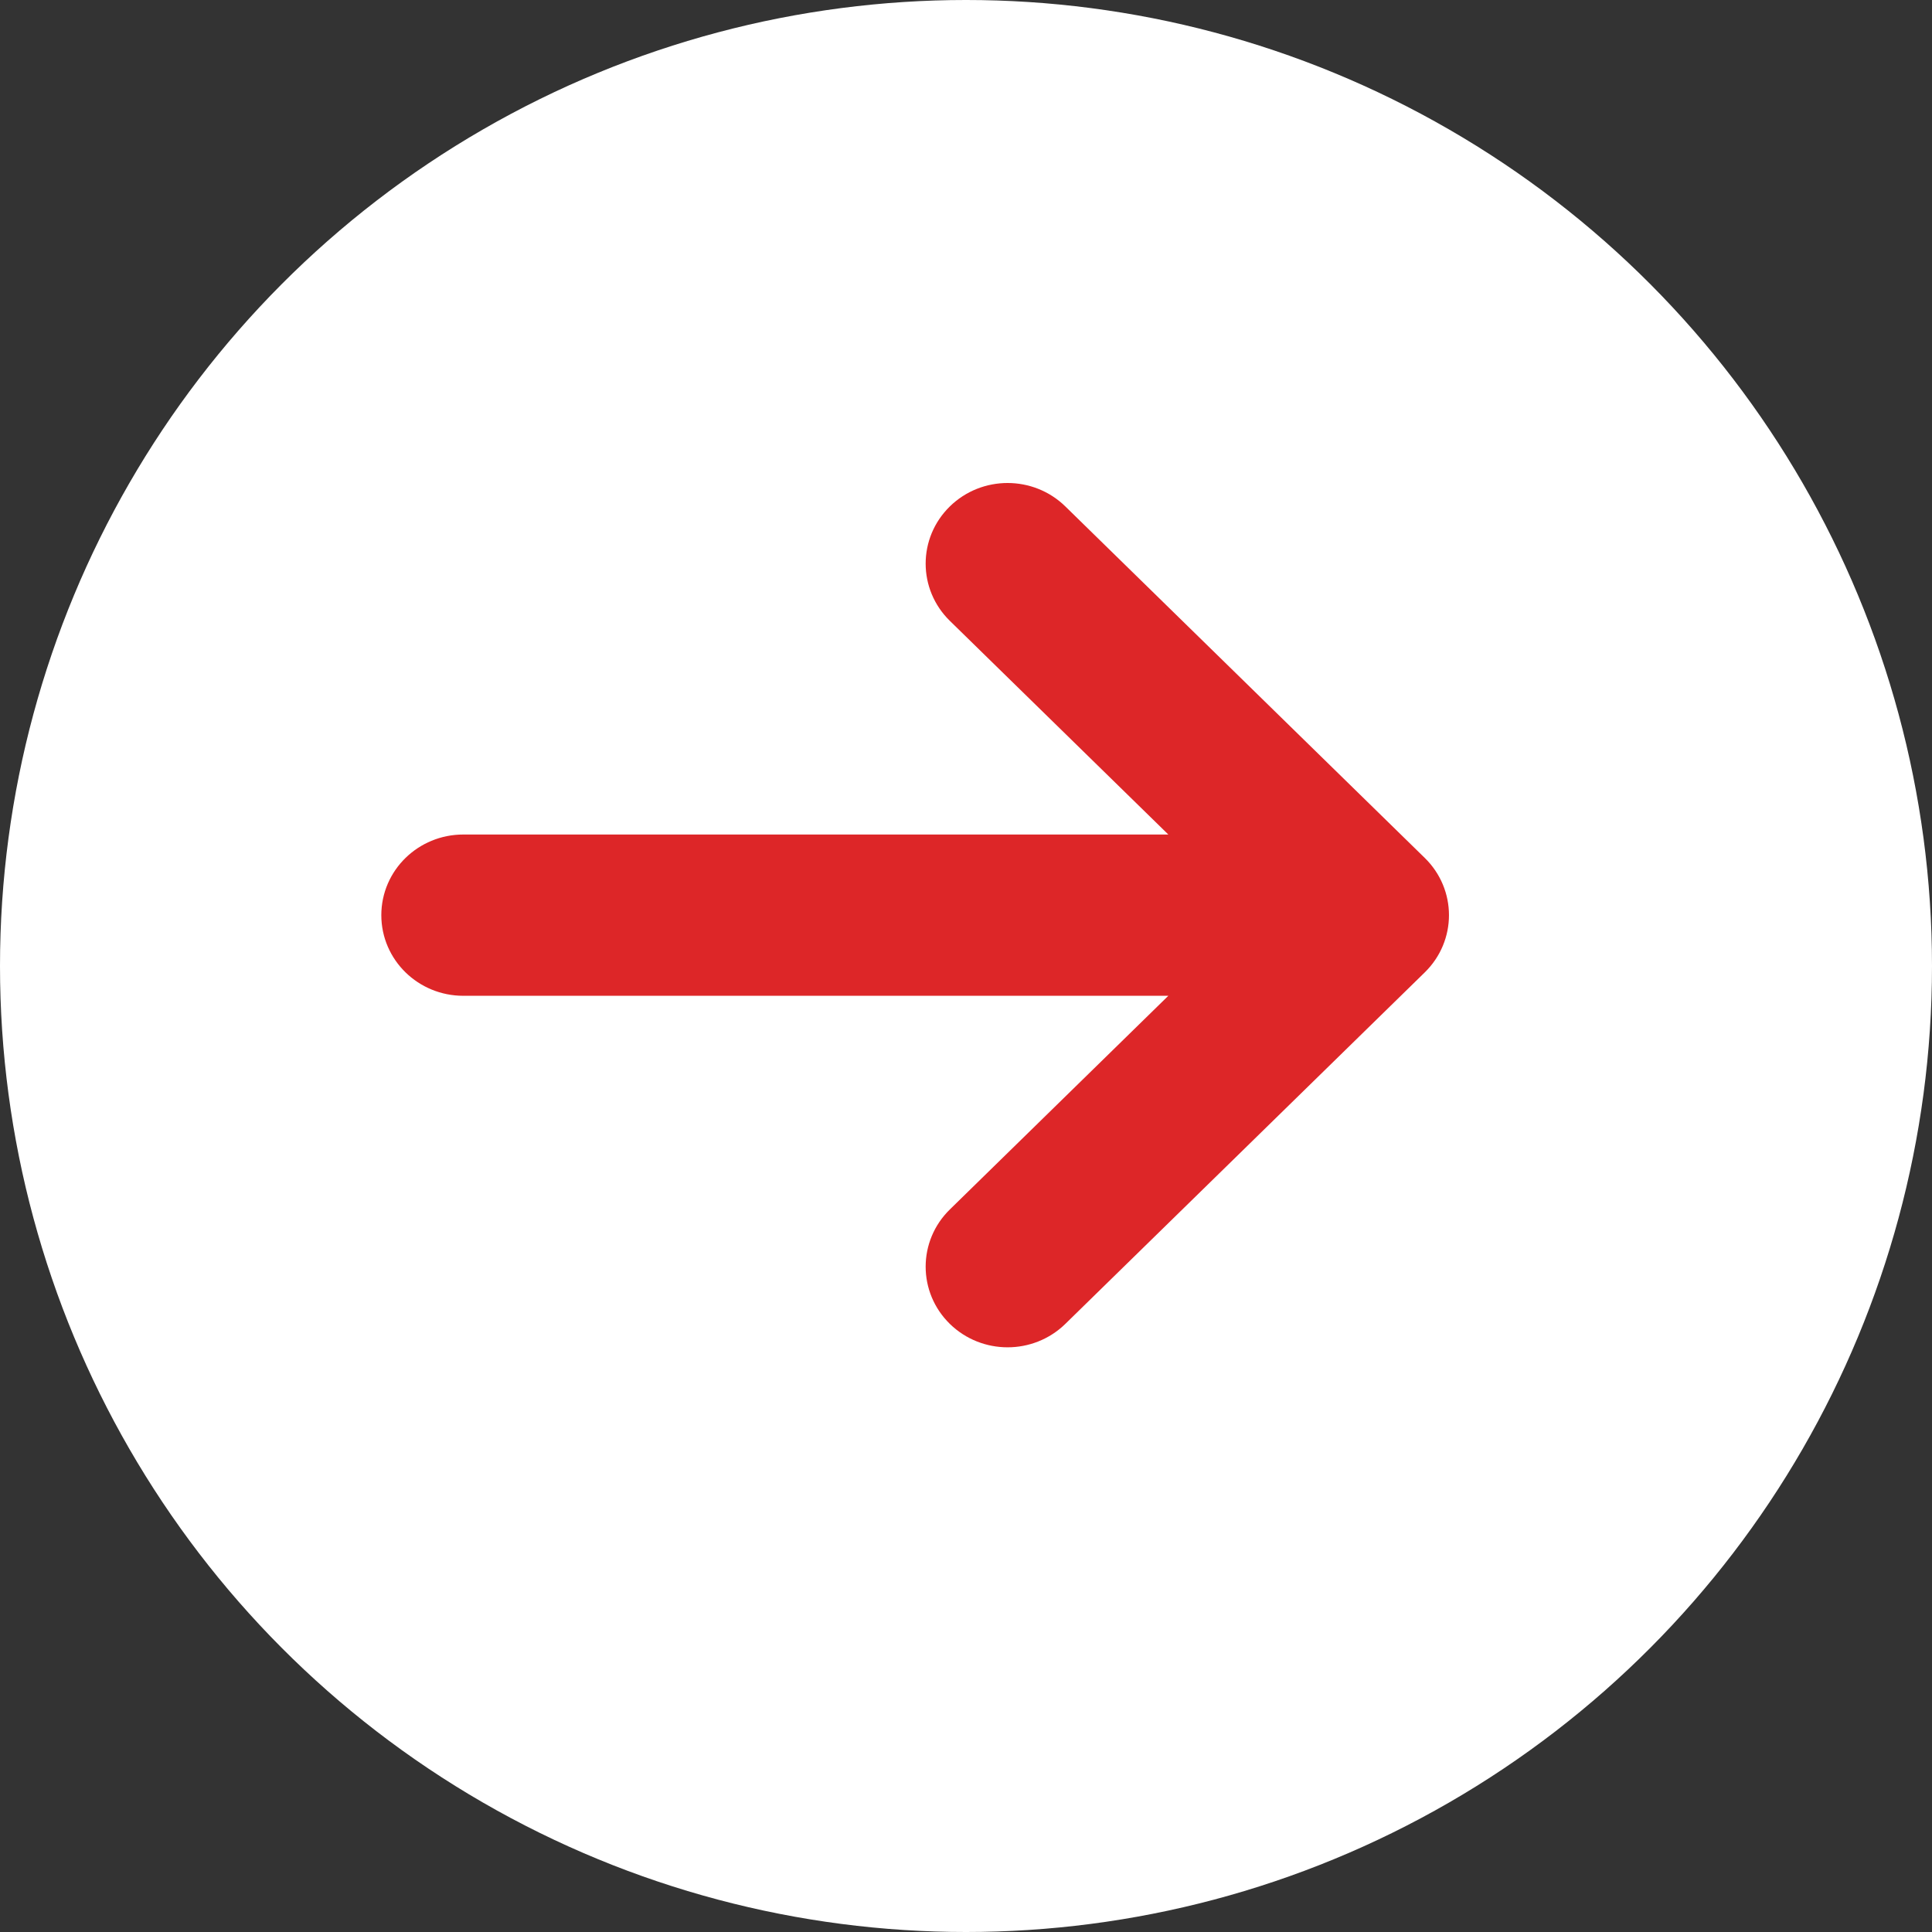
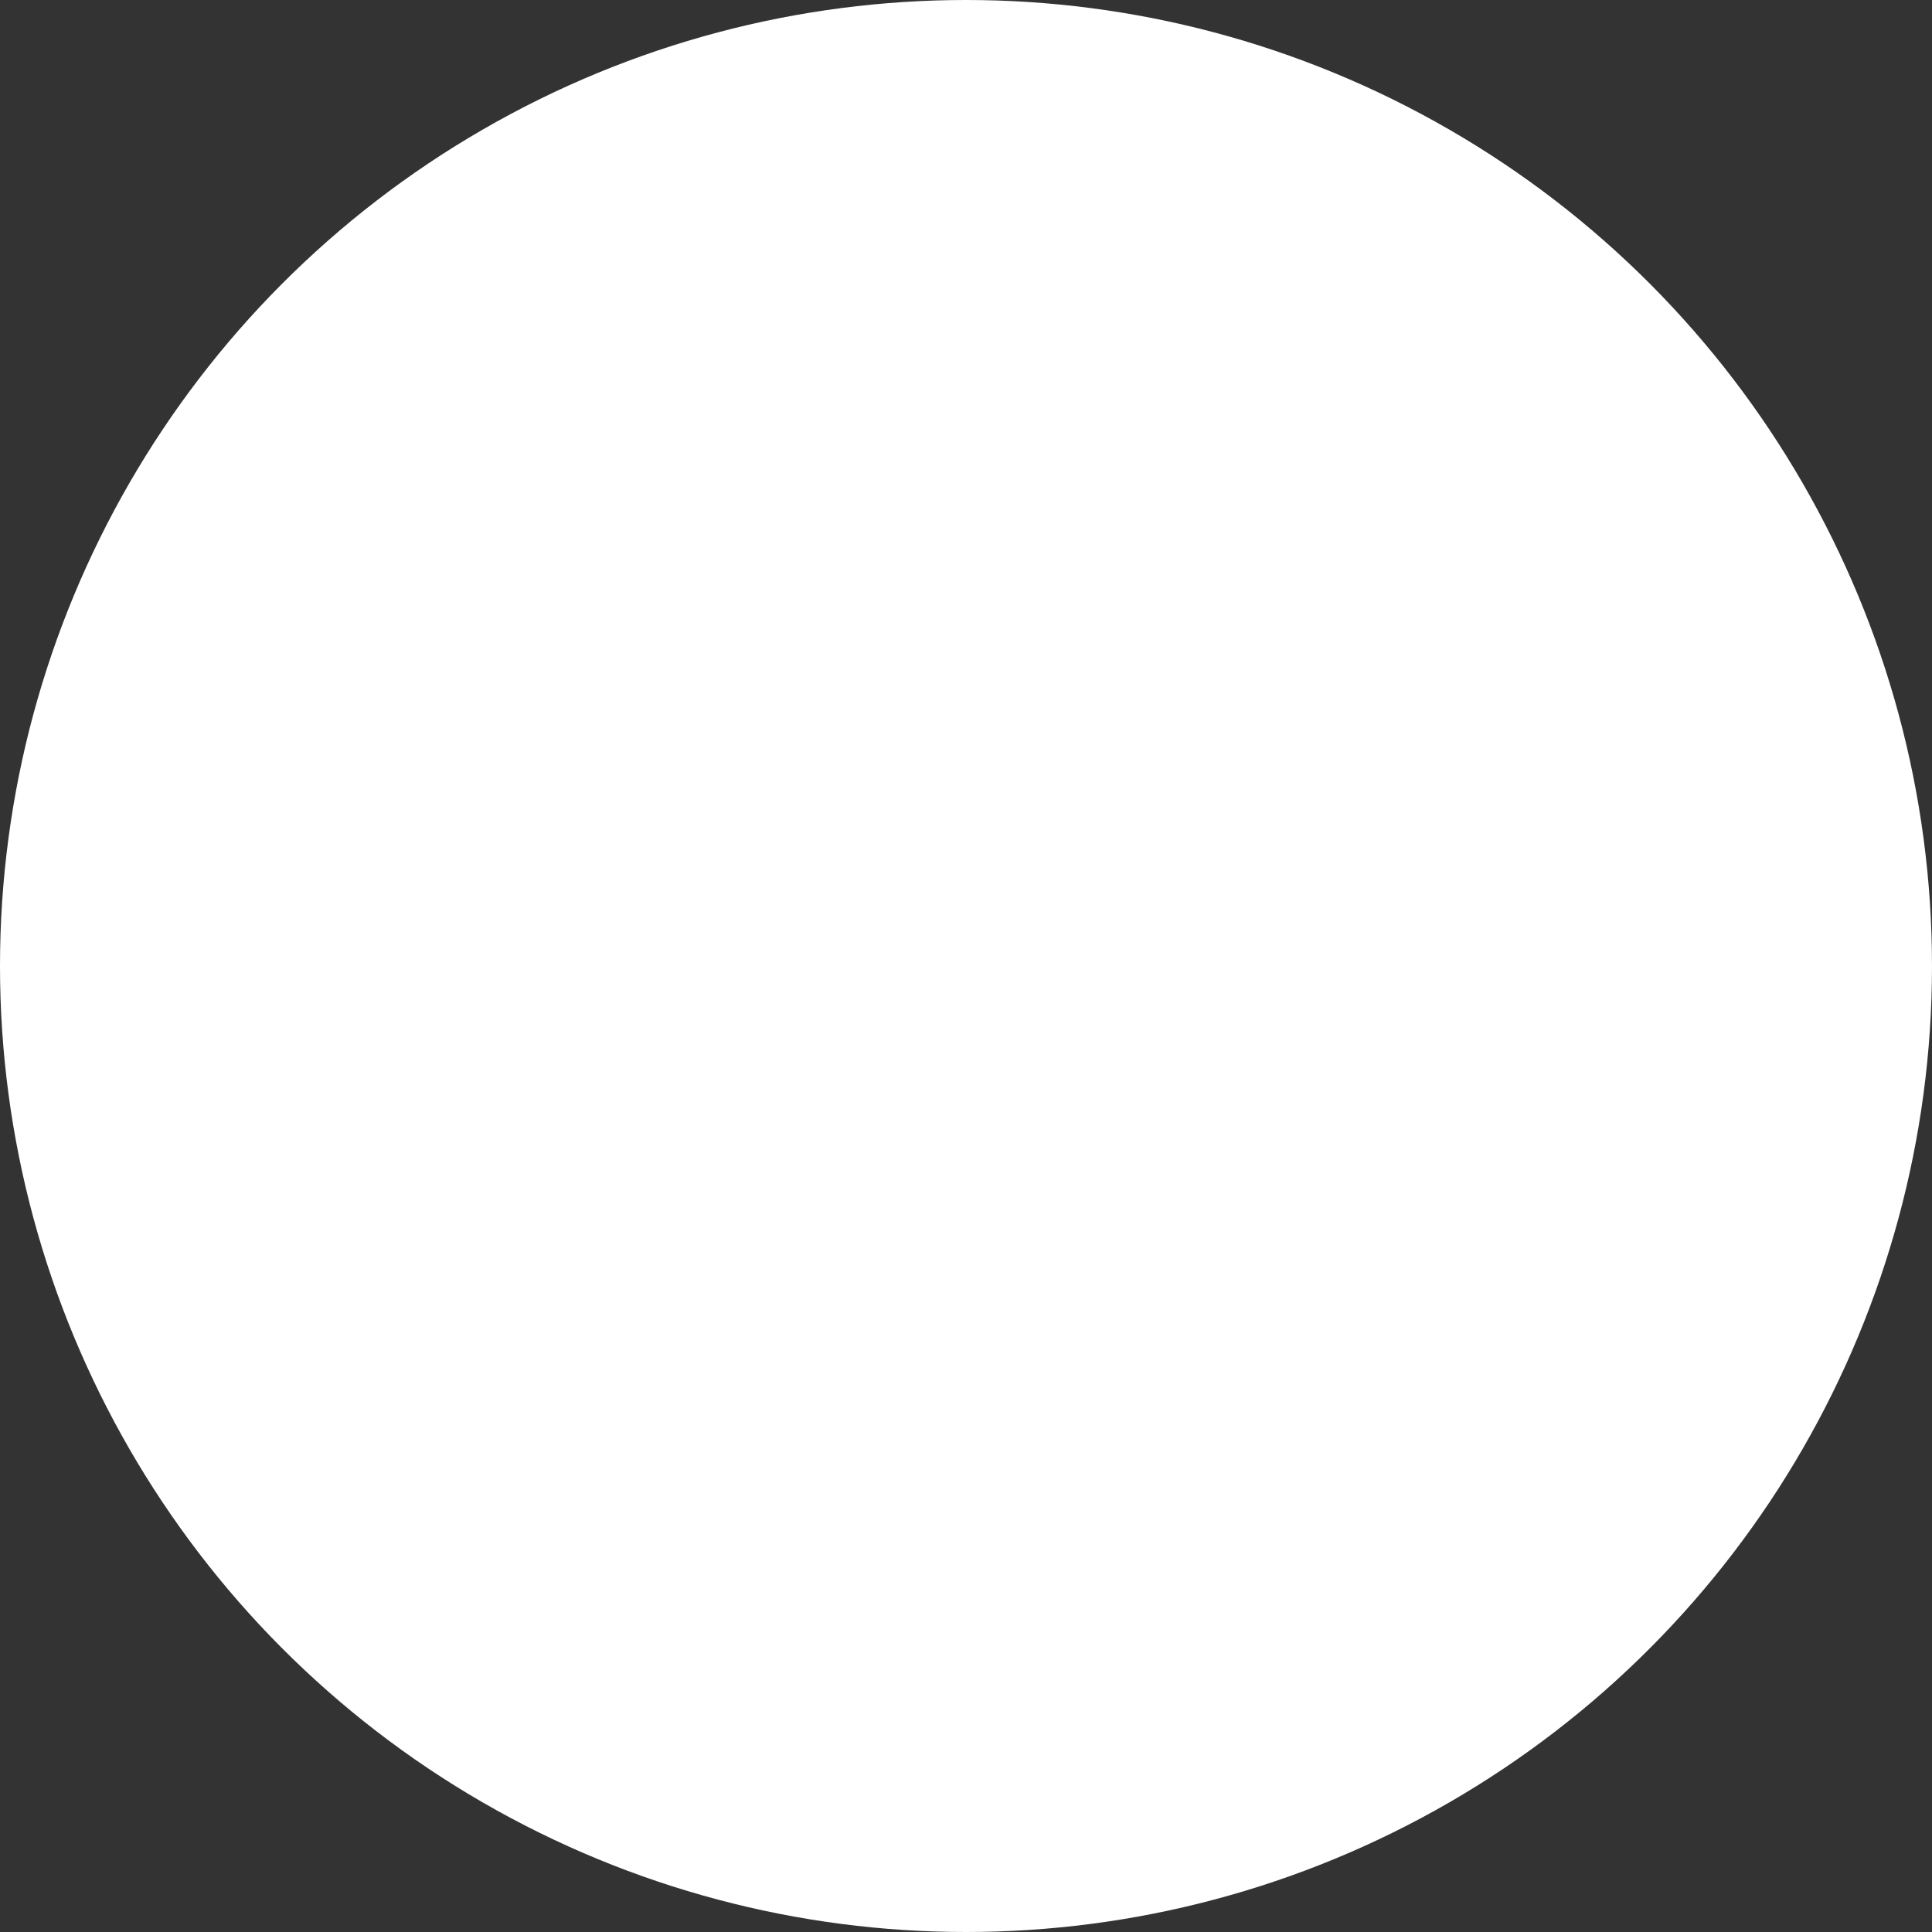
<svg xmlns="http://www.w3.org/2000/svg" width="19" height="19" viewBox="0 0 19 19" fill="none">
  <rect x="0" y="0" width="19" height="19" fill="#333333" stroke="none" />
  <circle cx="9.5" cy="9.5" r="9.5" fill="white" />
-   <path fill-rule="evenodd" clip-rule="evenodd" d="M10.302 5.159L13.837 8.616C14.054 8.828 14.054 9.172 13.837 9.384L10.302 12.841C10.085 13.053 9.733 13.053 9.516 12.841C9.299 12.629 9.299 12.285 9.516 12.073L12.103 9.543L4.556 9.543C4.249 9.543 4 9.3 4 9C4 8.7 4.249 8.457 4.556 8.457L12.103 8.457L9.516 5.927C9.299 5.715 9.299 5.371 9.516 5.159C9.733 4.947 10.085 4.947 10.302 5.159Z" fill="#DD2628" stroke="#DD2628" stroke-width="0.5" />
</svg>